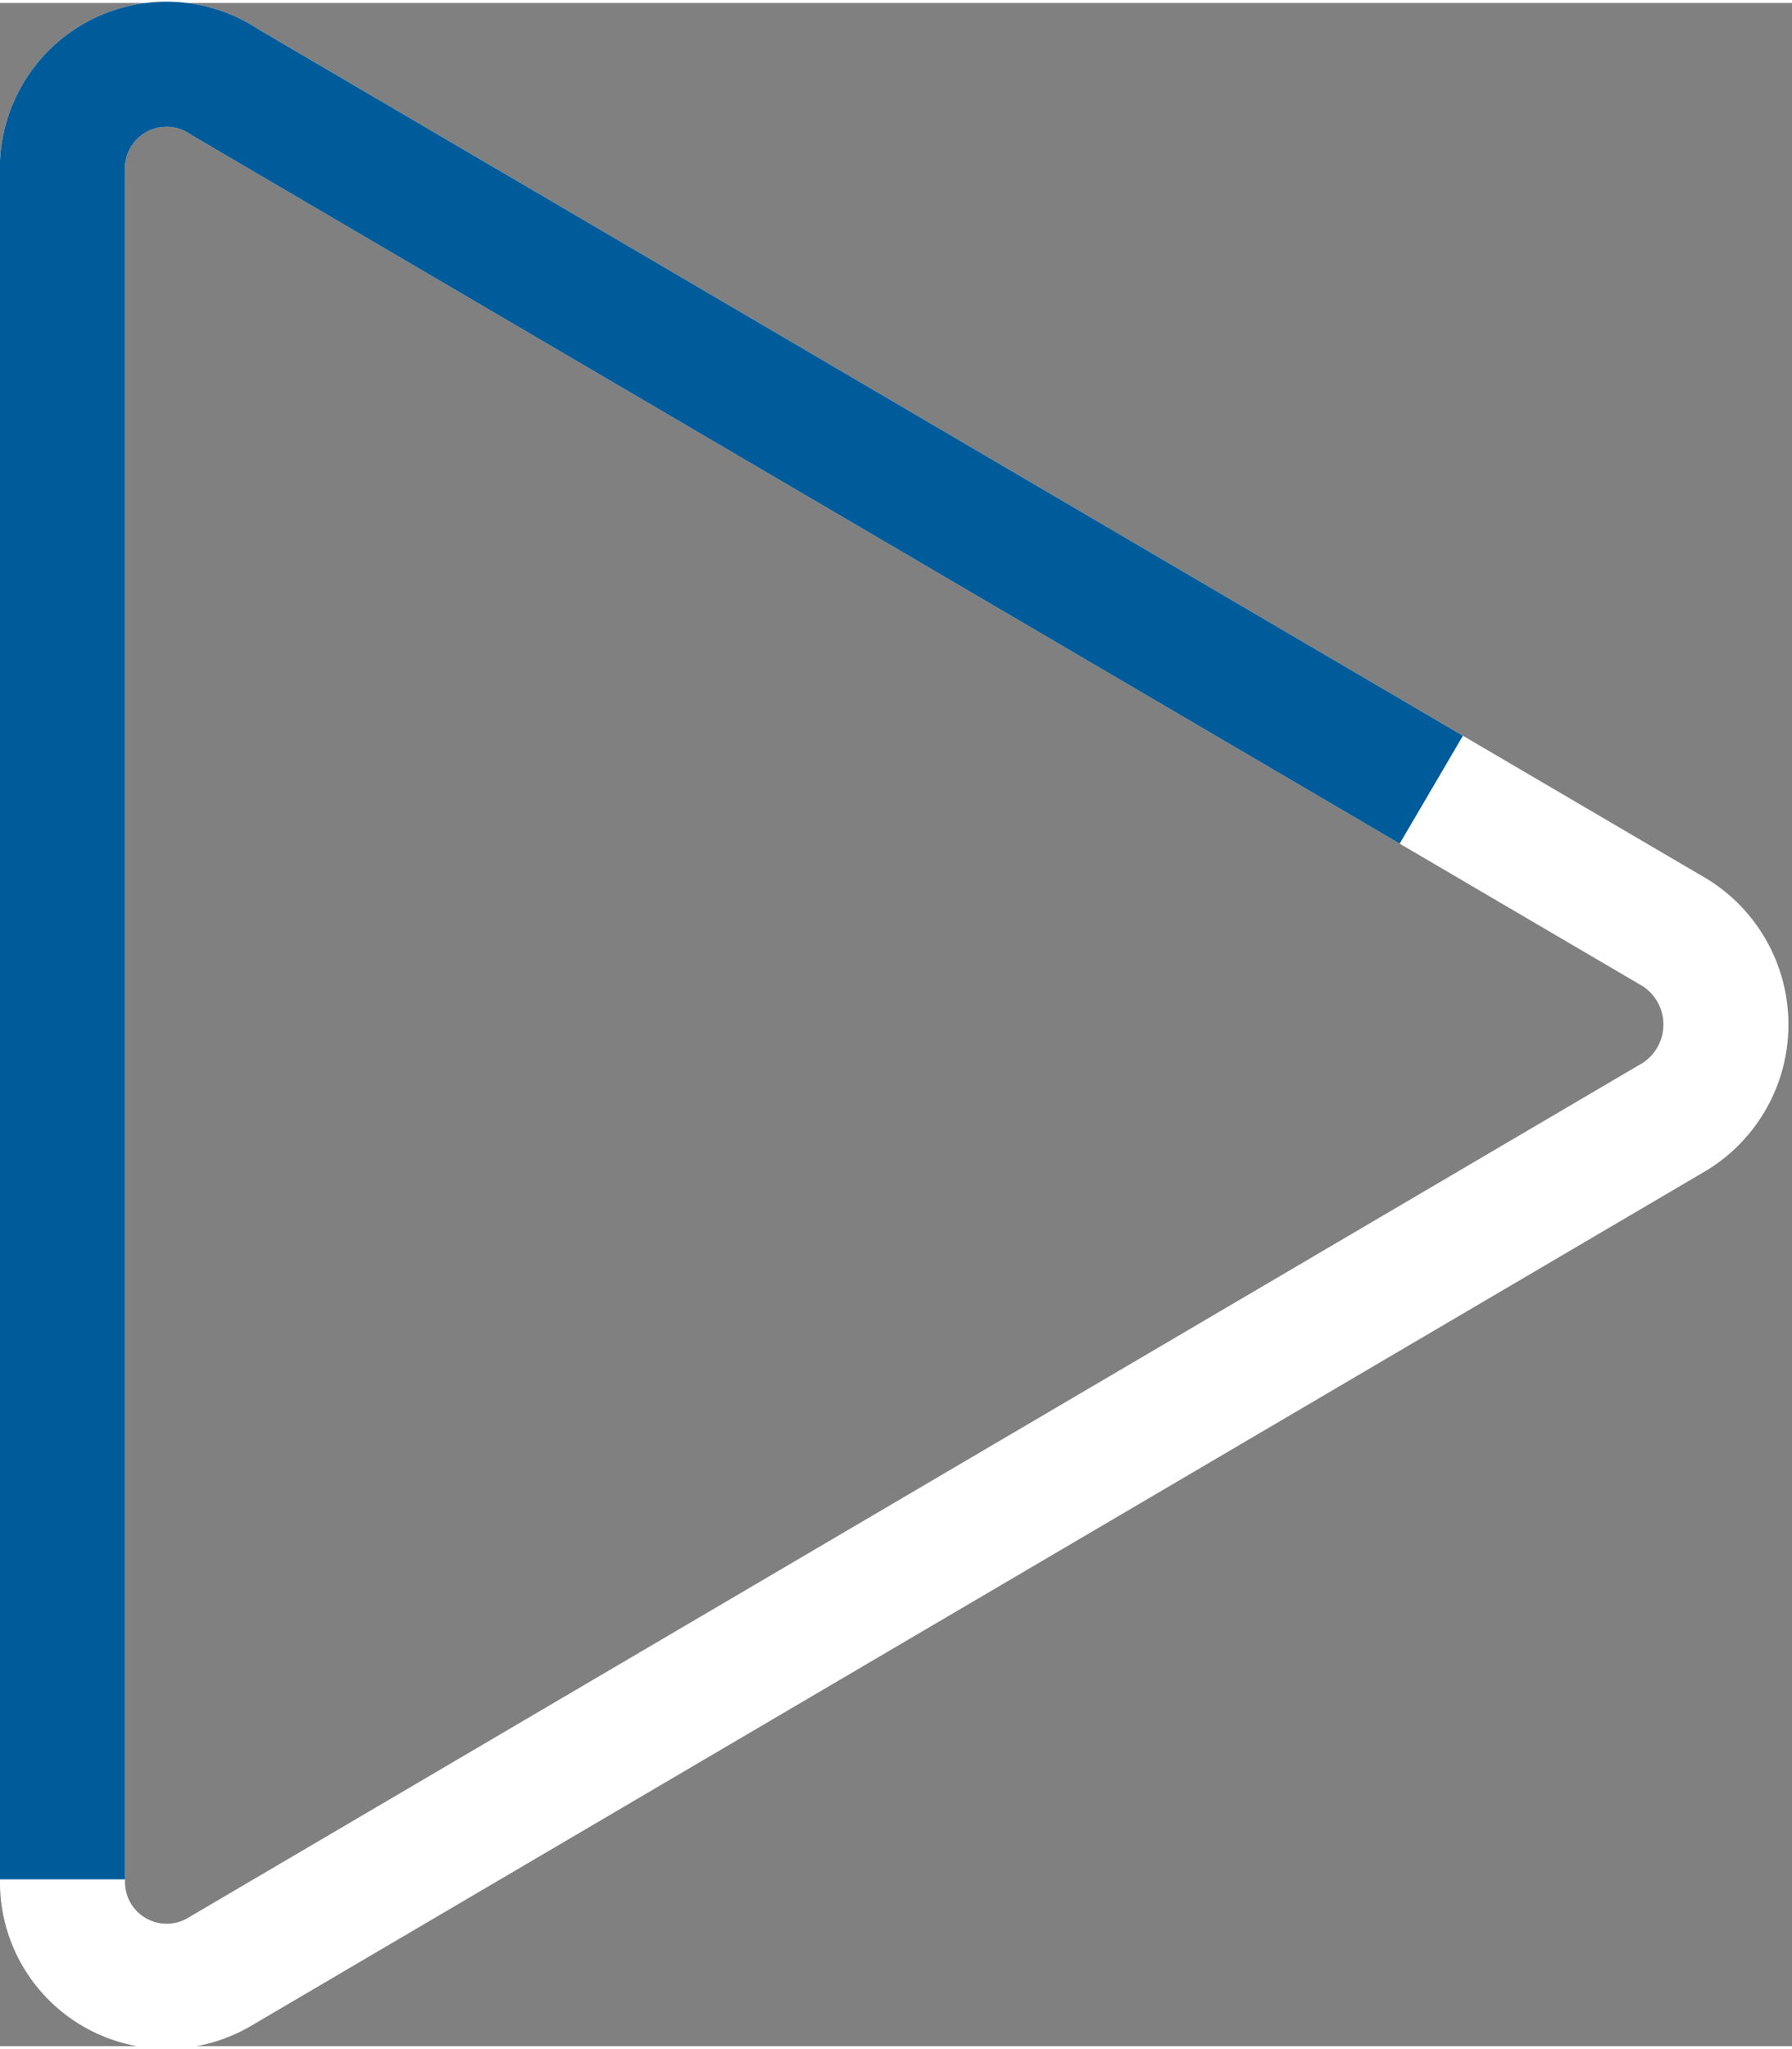
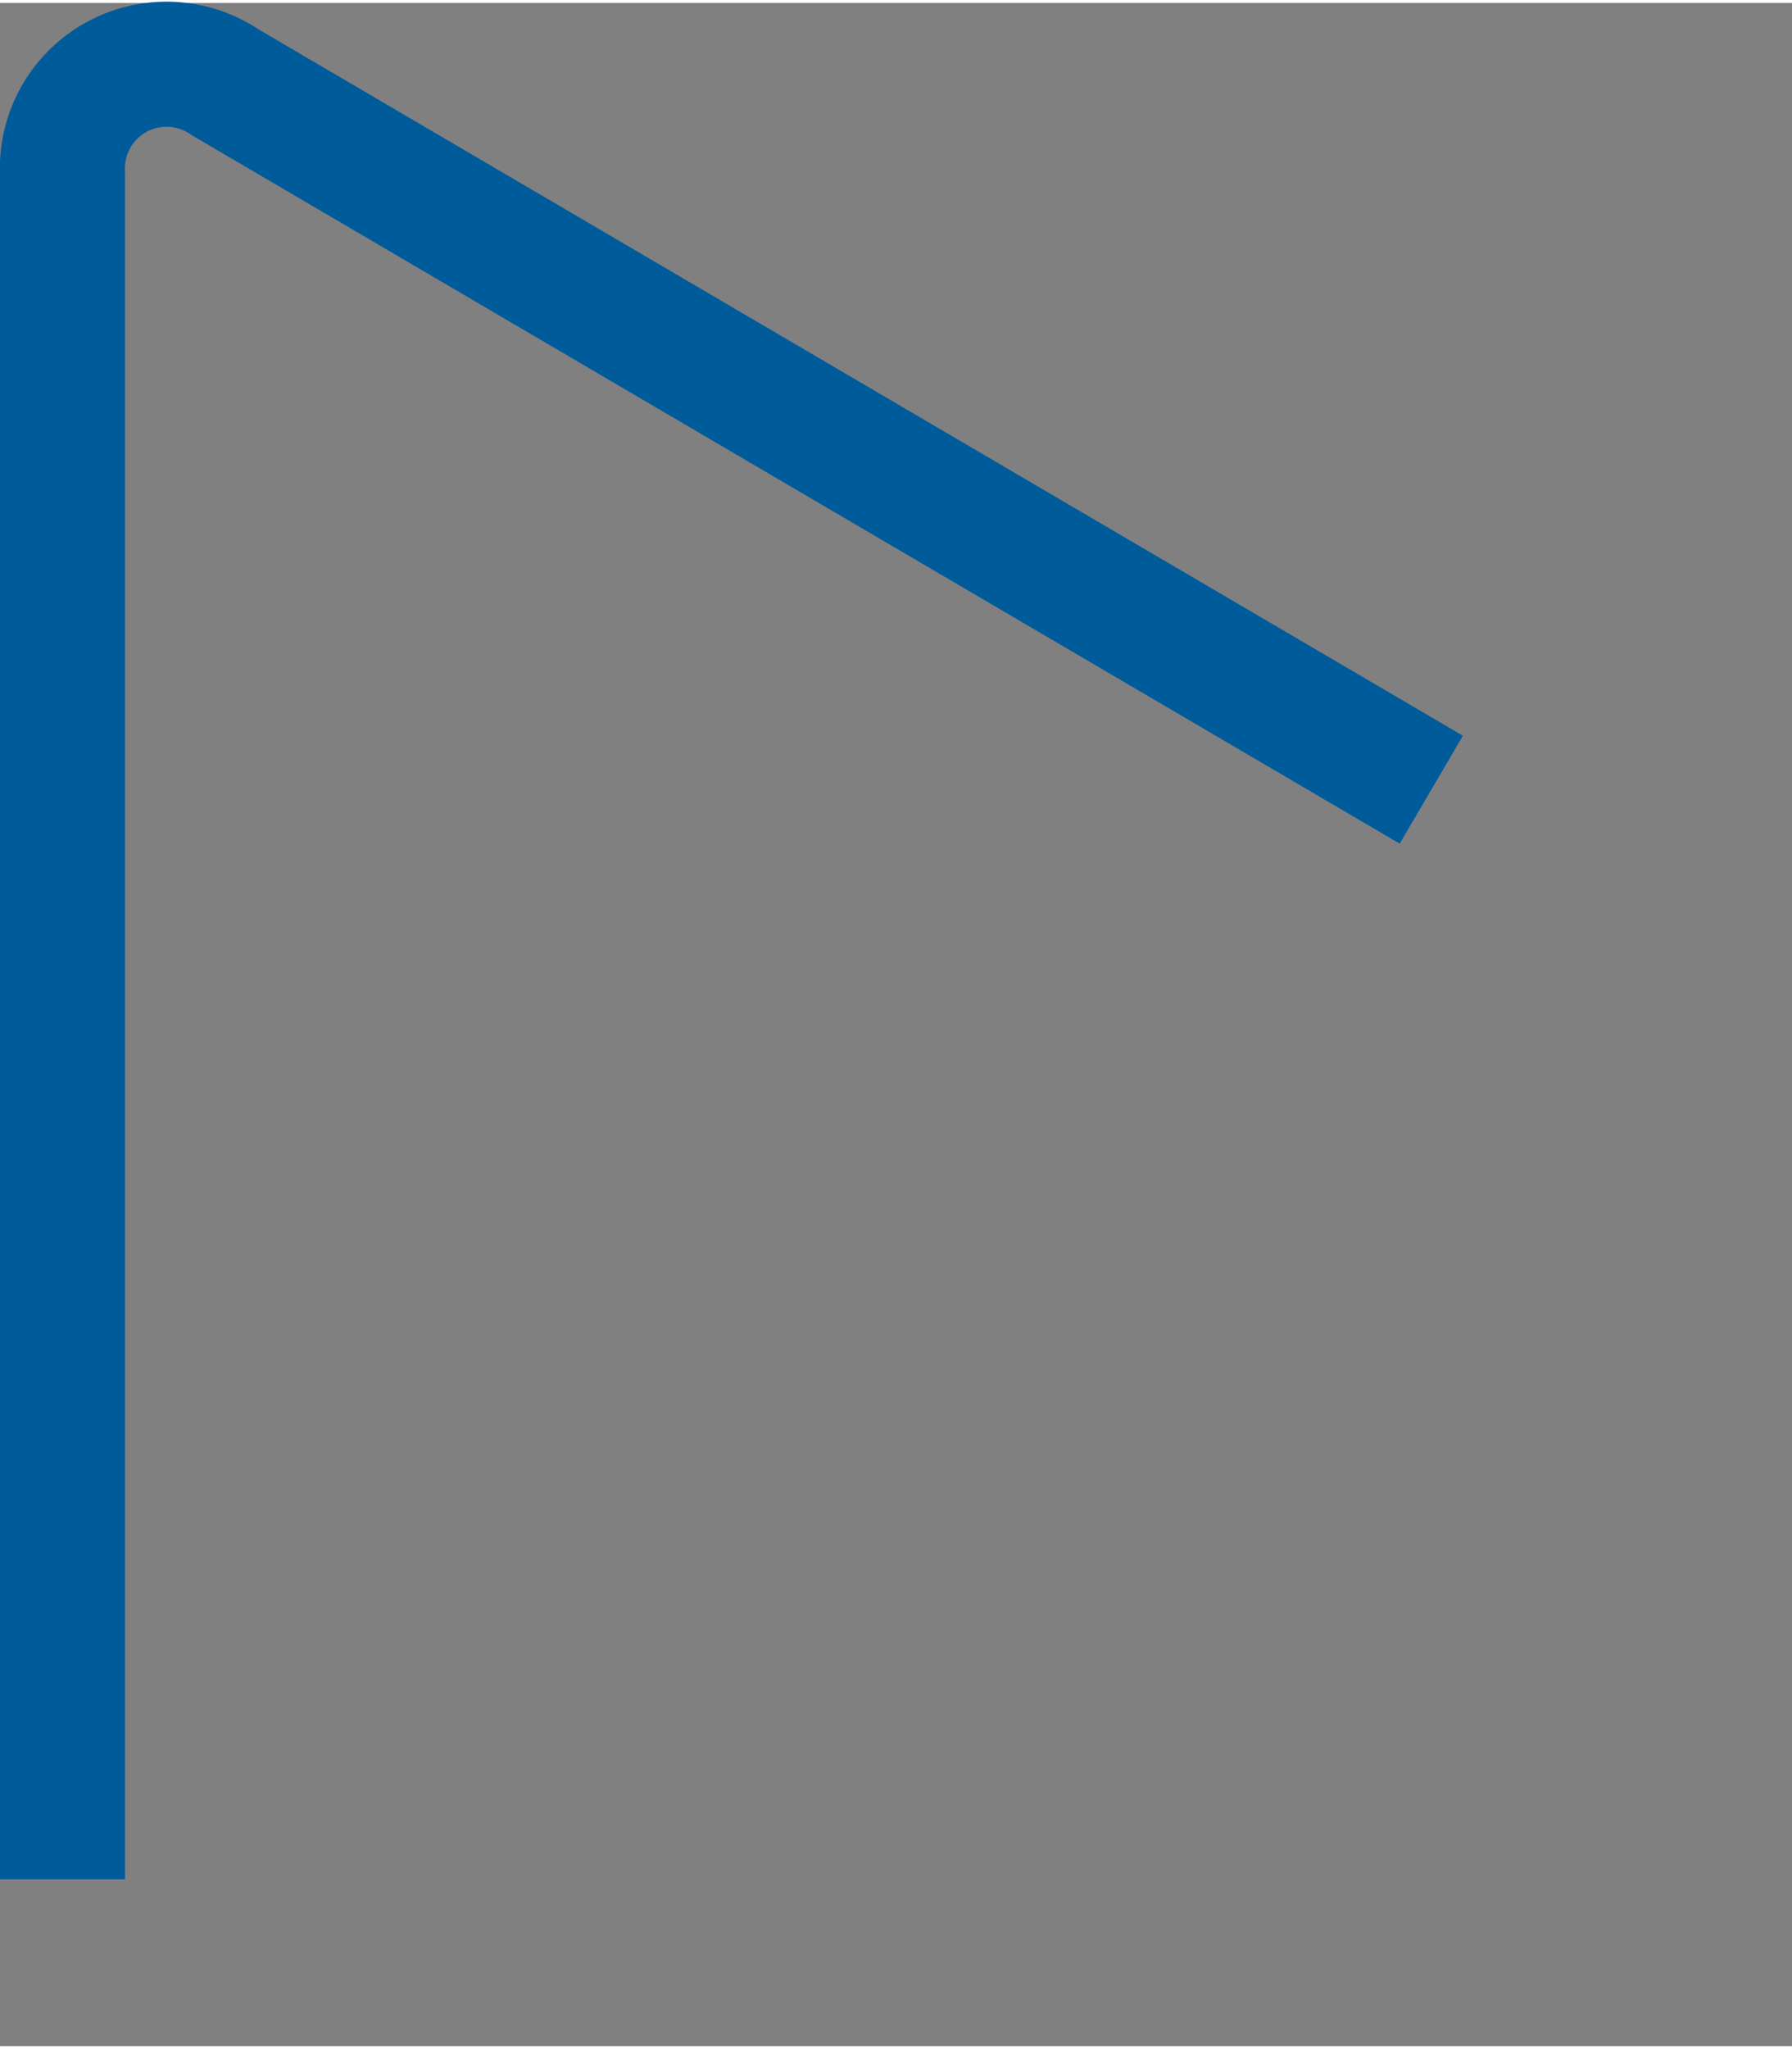
<svg xmlns="http://www.w3.org/2000/svg" class="playOutline" width="42" height="48" viewBox="0 0 43 49">
  <rect x="0" y="0" width="43" height="49" fill="#808080" stroke="none" />
  <style type="text/css">
		path{stroke: #ffffff;fill: none;stroke: #fff;stroke-miterlimit: 10;stroke-width: 3px;fill-rule: evenodd;}
		.i_e245{fill: none;stroke: #005B9A;stroke-miterlimit: 10;stroke-width: 3px;fill-rule: evenodd;stroke-dasharray: 80;-webkit-animation: playStrokeAnimation 10s linear infinite;animation: playStrokeAnimation 10s linear infinite;}
		@-webkit-keyframes playStrokeAnimation{from{stroke-dashoffset:500;}to{stroke-dashoffset:0;}}
		@keyframes playStrokeAnimation{from{stroke-dashoffset:500;}to{stroke-dashoffset:0;}}
	</style>
-   <path d="M1.5,45V4.1A2.5,2.5,0,0,1,5.4,1.9L40.2,22.3a2.6,2.6,0,0,1,0,4.4L5.3,47.2A2.5,2.5,0,0,1,1.5,45Z" />
-   <path class="i_e245" d="M1.5,45V4.1A2.5,2.5,0,0,1,5.4,1.9L40.2,22.3a2.6,2.6,0,0,1,0,4.4L5.3,47.2A2.5,2.5,0,0,1,1.5,45Z" />
+   <path class="i_e245" d="M1.5,45V4.1A2.5,2.5,0,0,1,5.4,1.9L40.2,22.3a2.6,2.6,0,0,1,0,4.4L5.3,47.2Z" />
</svg>